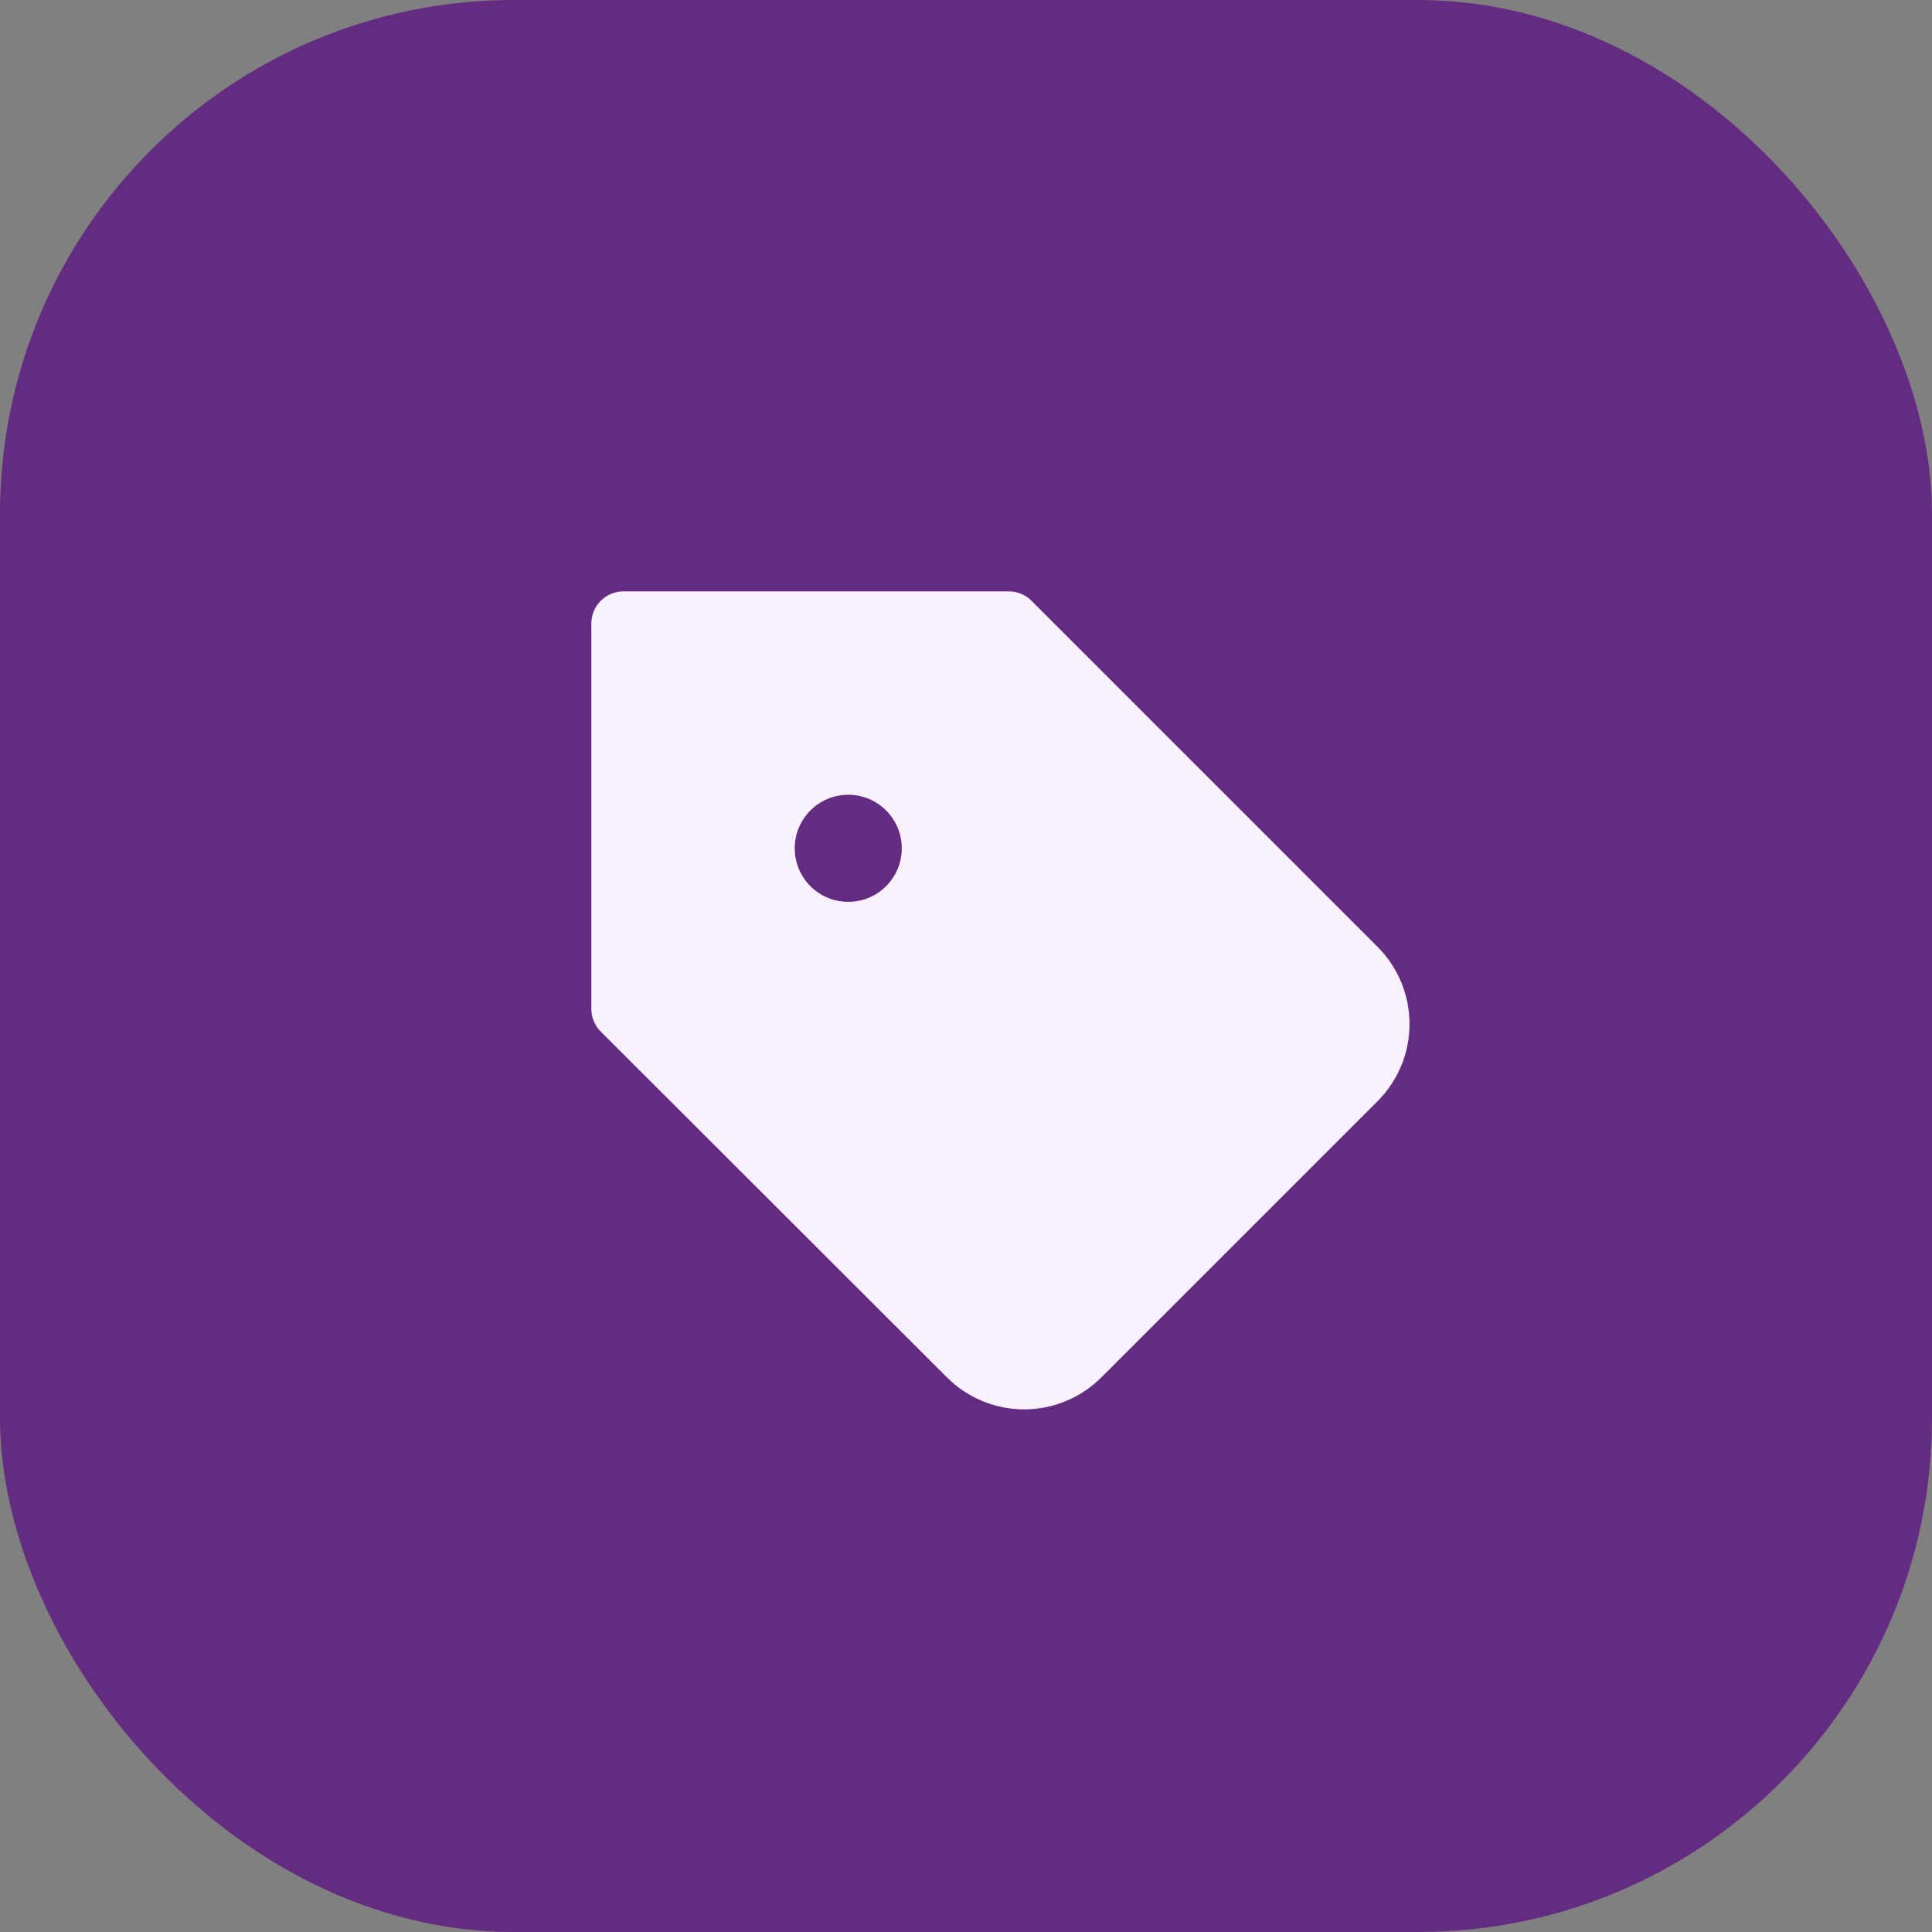
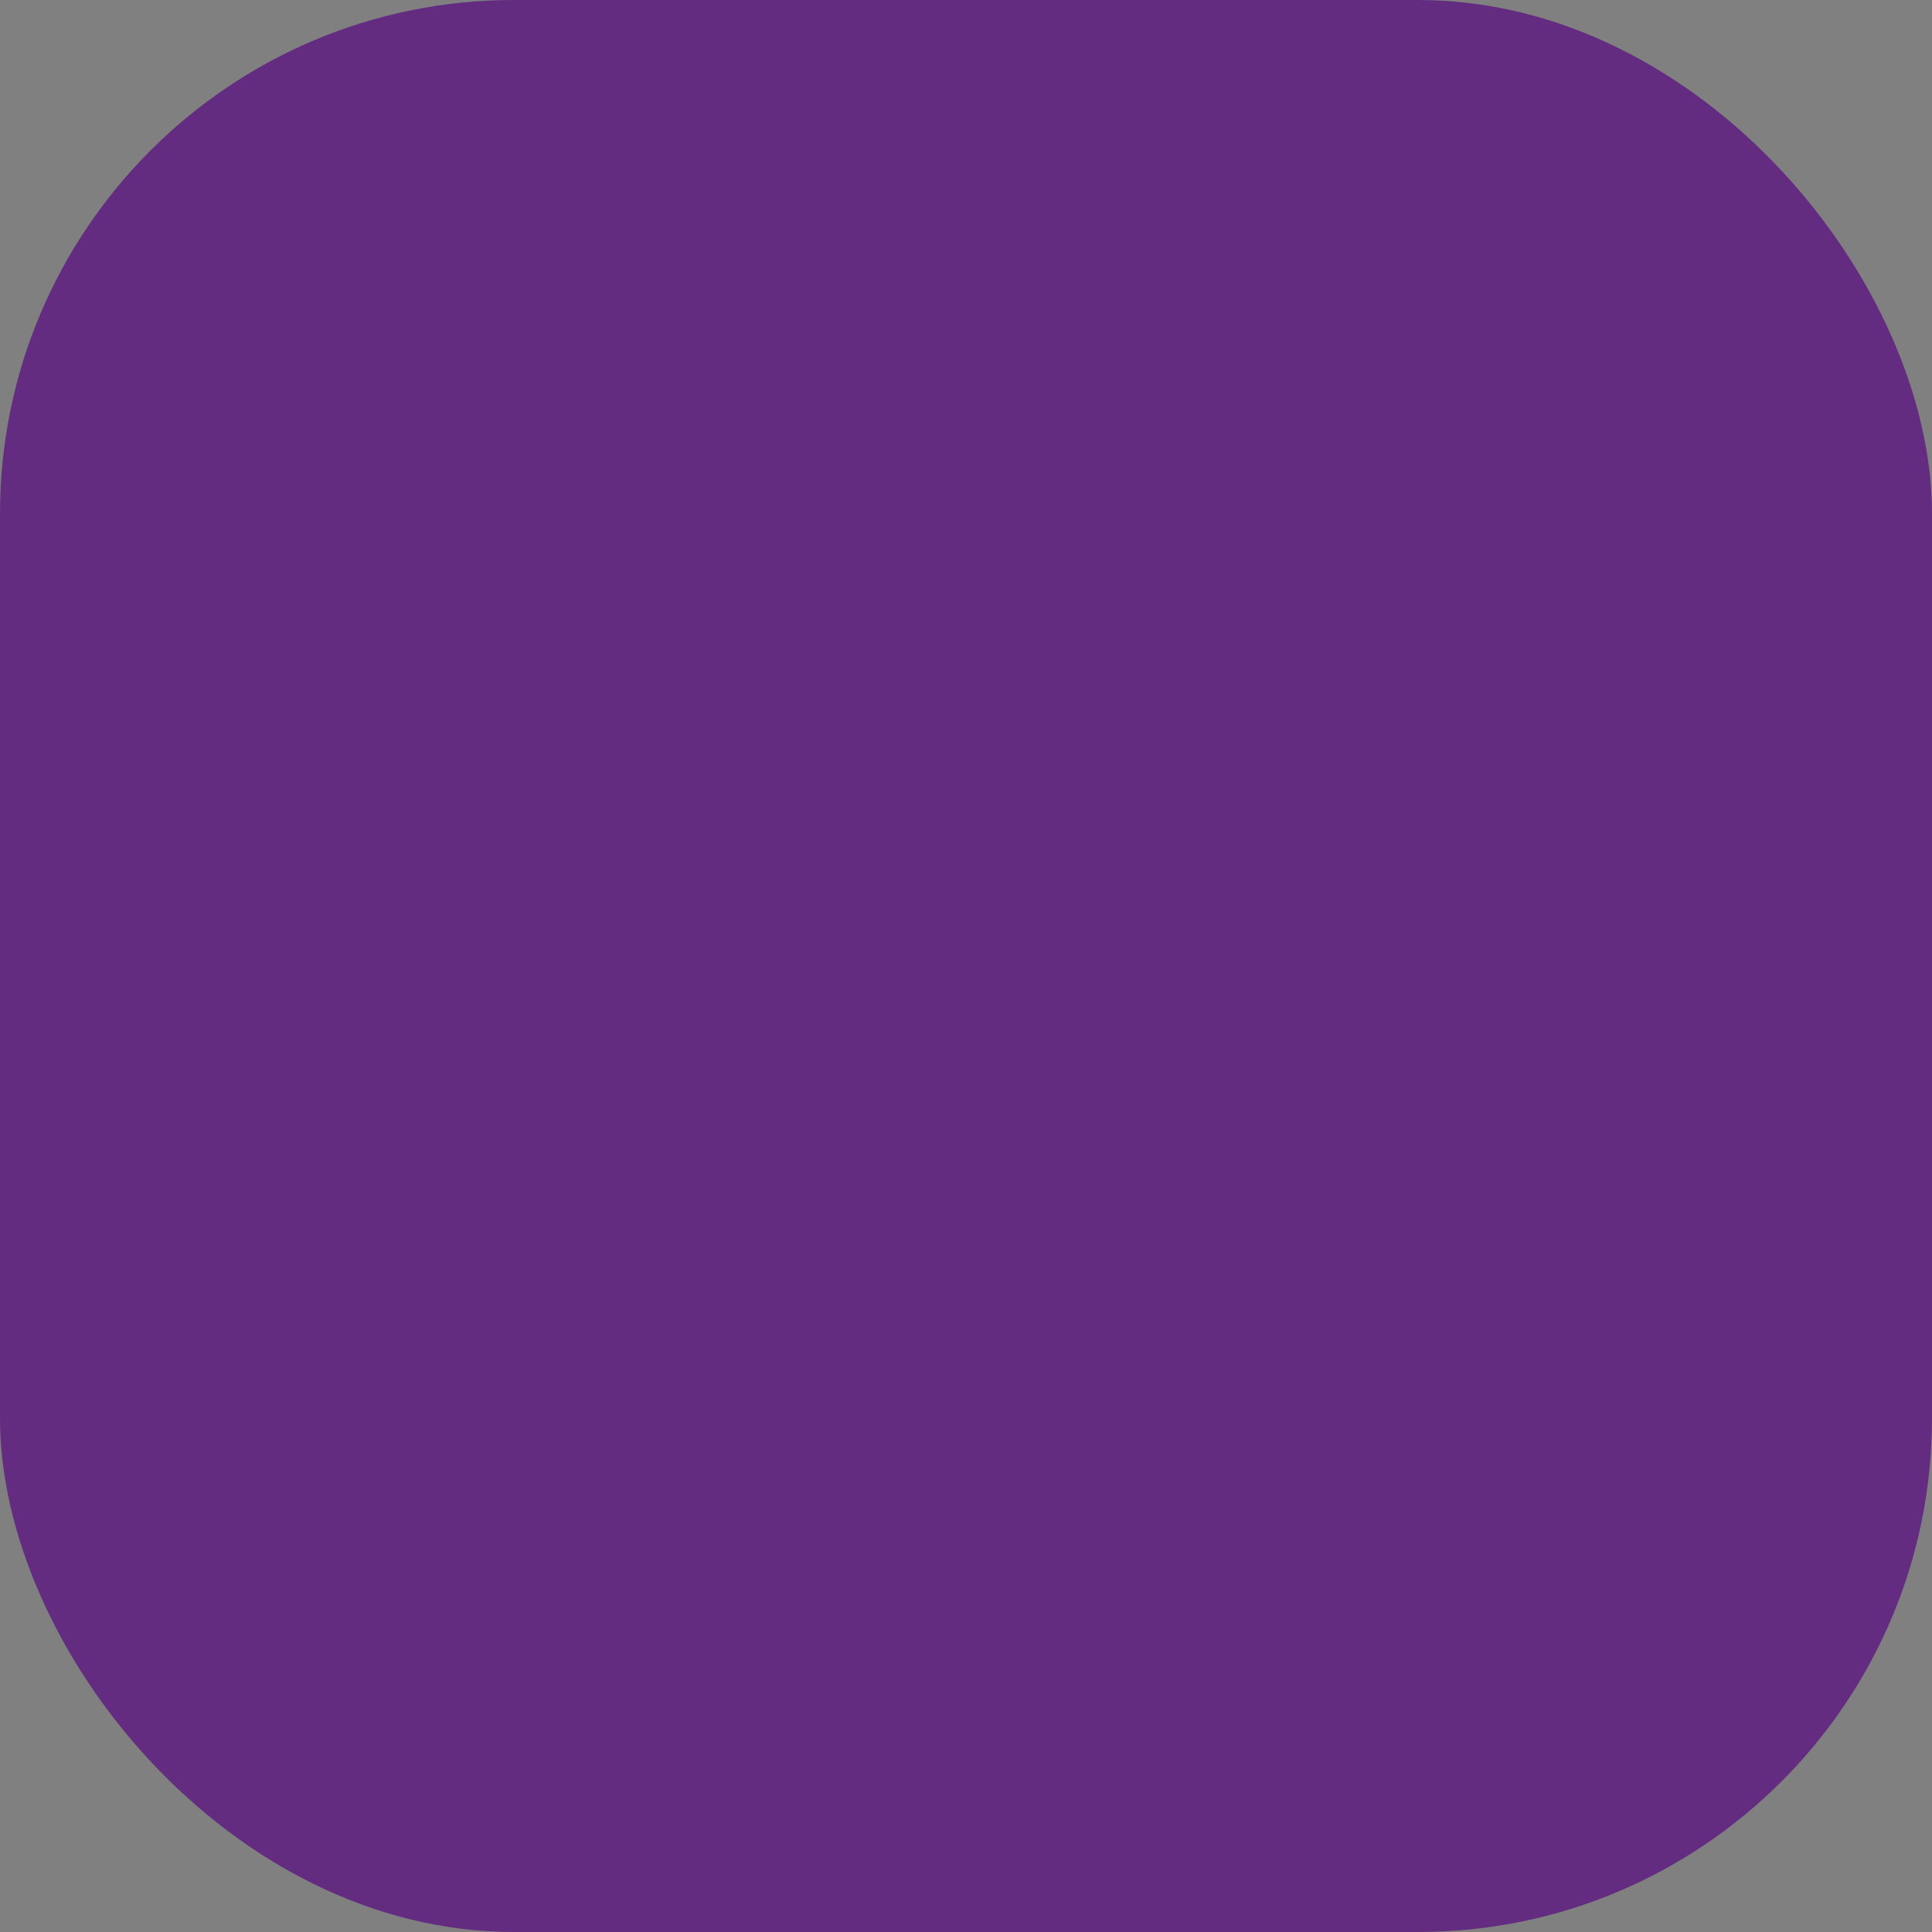
<svg xmlns="http://www.w3.org/2000/svg" width="94" height="94" viewBox="0 0 94 94" fill="none">
  <rect x="0" y="0" width="94" height="94" fill="#808080" stroke="none" />
  <rect width="94" height="94" rx="25" fill="#632C80" />
-   <path d="M28.771 30.336C28.771 29.473 29.471 28.773 30.334 28.773H49.084C49.498 28.773 49.895 28.938 50.188 29.231L67.034 46.077C69.094 48.149 69.094 51.496 67.034 53.568L67.031 53.571L53.588 67.014C52.592 68.012 51.239 68.572 49.829 68.572C48.42 68.572 47.068 68.012 46.072 67.015L29.229 50.191C28.936 49.898 28.771 49.501 28.771 49.086V30.336ZM43.875 41.273C43.875 39.835 42.709 38.669 41.271 38.669C39.833 38.669 38.667 39.835 38.667 41.273C38.667 42.712 39.833 43.878 41.271 43.878C42.709 43.878 43.875 42.712 43.875 41.273Z" fill="#FAF1FF" />
</svg>